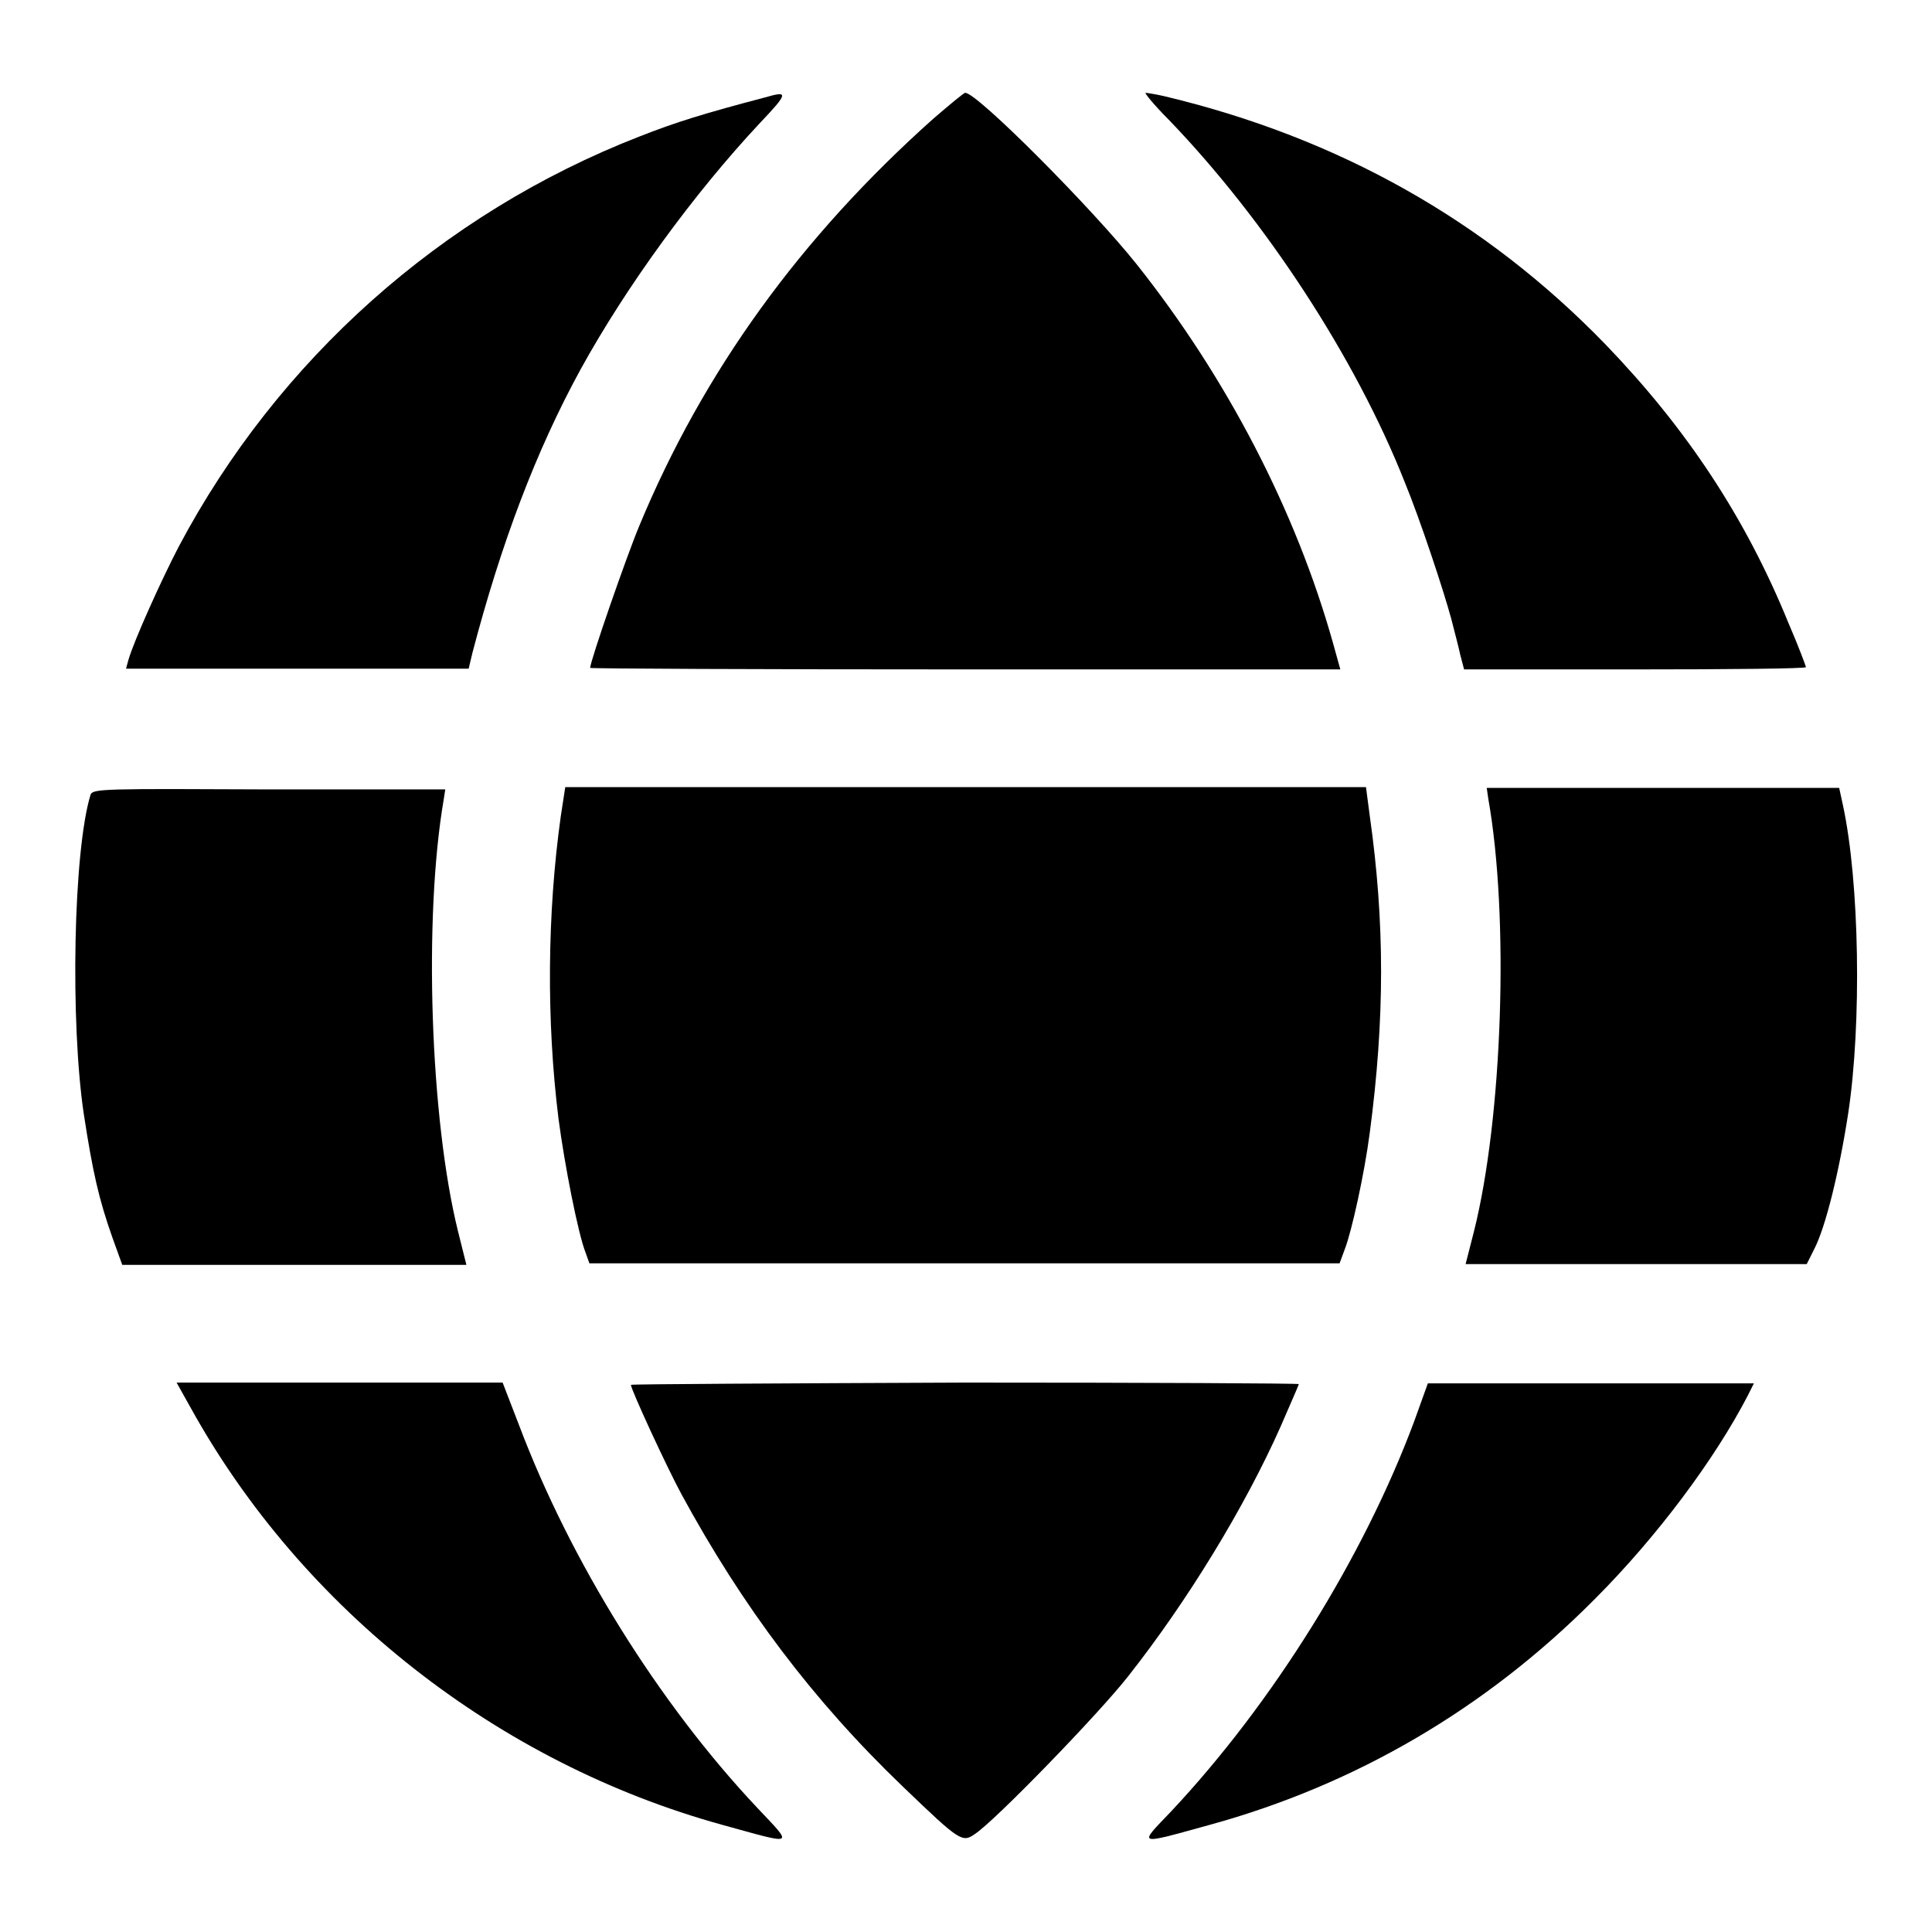
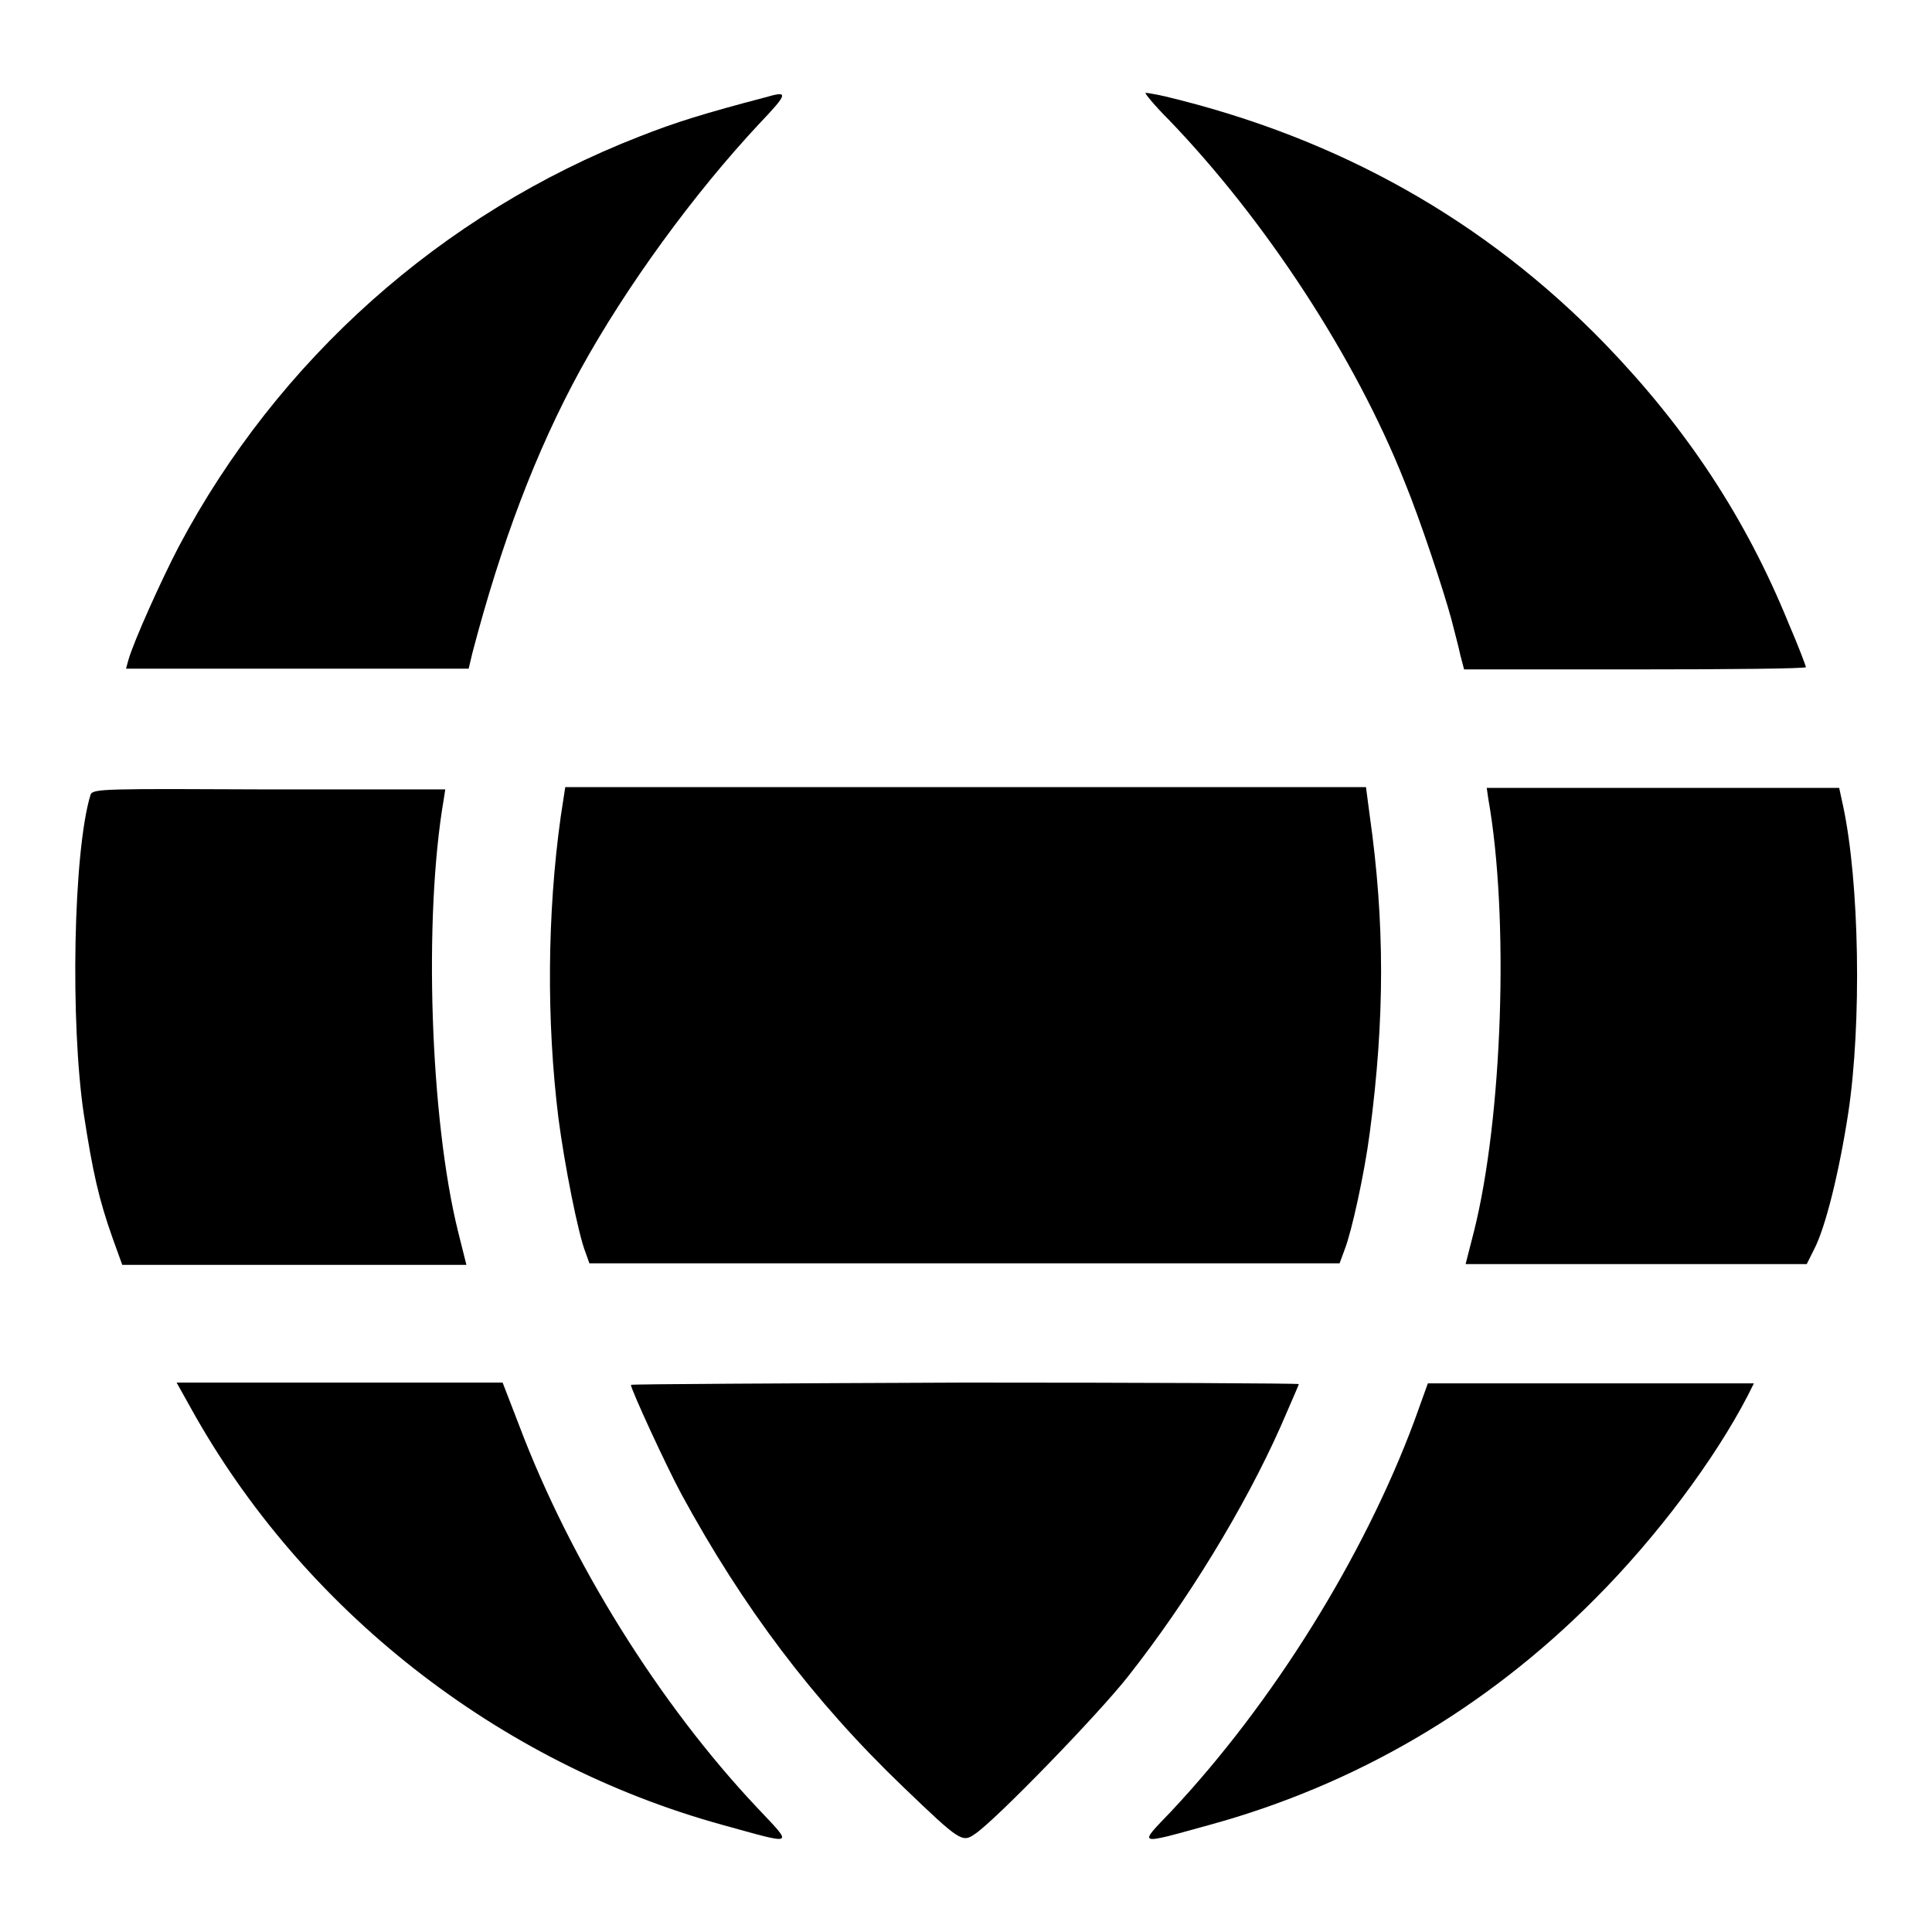
<svg xmlns="http://www.w3.org/2000/svg" version="1.1" x="0px" y="0px" viewBox="0 0 256 256" enable-background="new 0 0 256 256" xml:space="preserve">
  <g>
    <g>
      <g>
        <path fill="#000000" d="M101.4,12.9c-8,2.1-11.9,3.3-16.7,5.2c-26.2,10.2-47.9,29.6-61,54.3c-2.3,4.4-6,12.6-6.7,15.1l-0.3,1.1h22.7h22.7l0.5-2.1c3.8-14.5,8.4-26.7,14.3-37.5c6.1-11.1,15.1-23.4,23.7-32.6C104.5,12.3,104.5,12,101.4,12.9z" />
-         <path fill="#000000" d="M123.7,15.7c-17.6,15.7-30.5,33.5-39,54c-1.6,3.8-6.5,17.9-6.5,18.8c0,0.1,22.4,0.2,49.7,0.2h49.7l-1-3.6c-4.9-17.4-14-35-26-50.1c-5.9-7.4-21.1-22.7-22.7-22.7C127.7,12.3,125.8,13.9,123.7,15.7z" />
        <path fill="#000000" d="M154.9,15.9c12.8,13.3,24.7,31.5,31.2,47.9c2.1,5.1,5.2,14.5,6.2,18.2c0.4,1.6,1,3.8,1.2,4.8l0.5,1.9h22.6c12.5,0,22.7-0.1,22.7-0.3c0-0.1-1-2.8-2.3-5.8c-5.7-14-13.5-25.8-24.3-37c-15.9-16.4-35.3-27.3-58.2-32.8c-1.3-0.3-2.5-0.5-2.7-0.5C151.6,12.3,153,14,154.9,15.9z" />
        <path fill="#000000" d="M12,105.3c-2.3,7.5-2.7,30.2-0.9,42.3c1.2,7.8,2,11.3,3.8,16.4l1.3,3.6H39h22.8l-1.1-4.4c-3.7-14.9-4.6-41.6-1.9-57.3l0.2-1.3H35.6C13.8,104.5,12.3,104.5,12,105.3z" />
        <path fill="#000000" d="M74.3,108.2c-1.8,12.9-1.9,27.1-0.3,40c0.8,6.1,2.6,15.3,3.6,17.8l0.5,1.4h49.7h49.7l0.7-1.9c0.9-2.3,2.6-10,3.3-15.4c2-15.1,2-27.9,0-42l-0.5-3.8H128H74.9L74.3,108.2z" />
        <path fill="#000000" d="M197.2,105.8c2.8,15.7,1.9,42.3-1.9,57.4l-1.1,4.3h22.6h22.6l1-2c1.5-2.9,3.3-10.2,4.5-18c1.8-11.9,1.5-30.6-0.7-40.8l-0.5-2.3h-23.3H197L197.2,105.8z" />
        <path fill="#000000" d="M25.3,186.6c14.8,26.7,40.7,47,70.4,55.2c9.8,2.7,9.5,2.9,4.6-2.3c-13-13.8-24.7-32.6-31.5-50.6l-2.2-5.7H45.1H23.4L25.3,186.6z" />
        <path fill="#000000" d="M83.6,183.5c0,0.6,4.7,10.8,6.7,14.5c8.1,14.9,17.4,27.3,29.4,38.8c7.5,7.2,7.8,7.4,9.5,6.2c2.6-1.7,16.3-15.8,20.3-20.9c7.8-9.9,15.4-22.3,20.2-33.1c1.3-3,2.4-5.5,2.4-5.6c0-0.1-20-0.2-44.3-0.2C103.6,183.3,83.6,183.4,83.6,183.5z" />
        <path fill="#000000" d="M187.4,188.3c-6.7,18-18.7,37.3-32.2,51.7c-4.4,4.6-4.7,4.5,5.1,1.8c19.3-5.3,36.6-15.4,51-29.9c8.2-8.2,15.9-18.5,20.3-27l0.8-1.6h-21.6h-21.6L187.4,188.3z" />
      </g>
    </g>
  </g>
</svg>